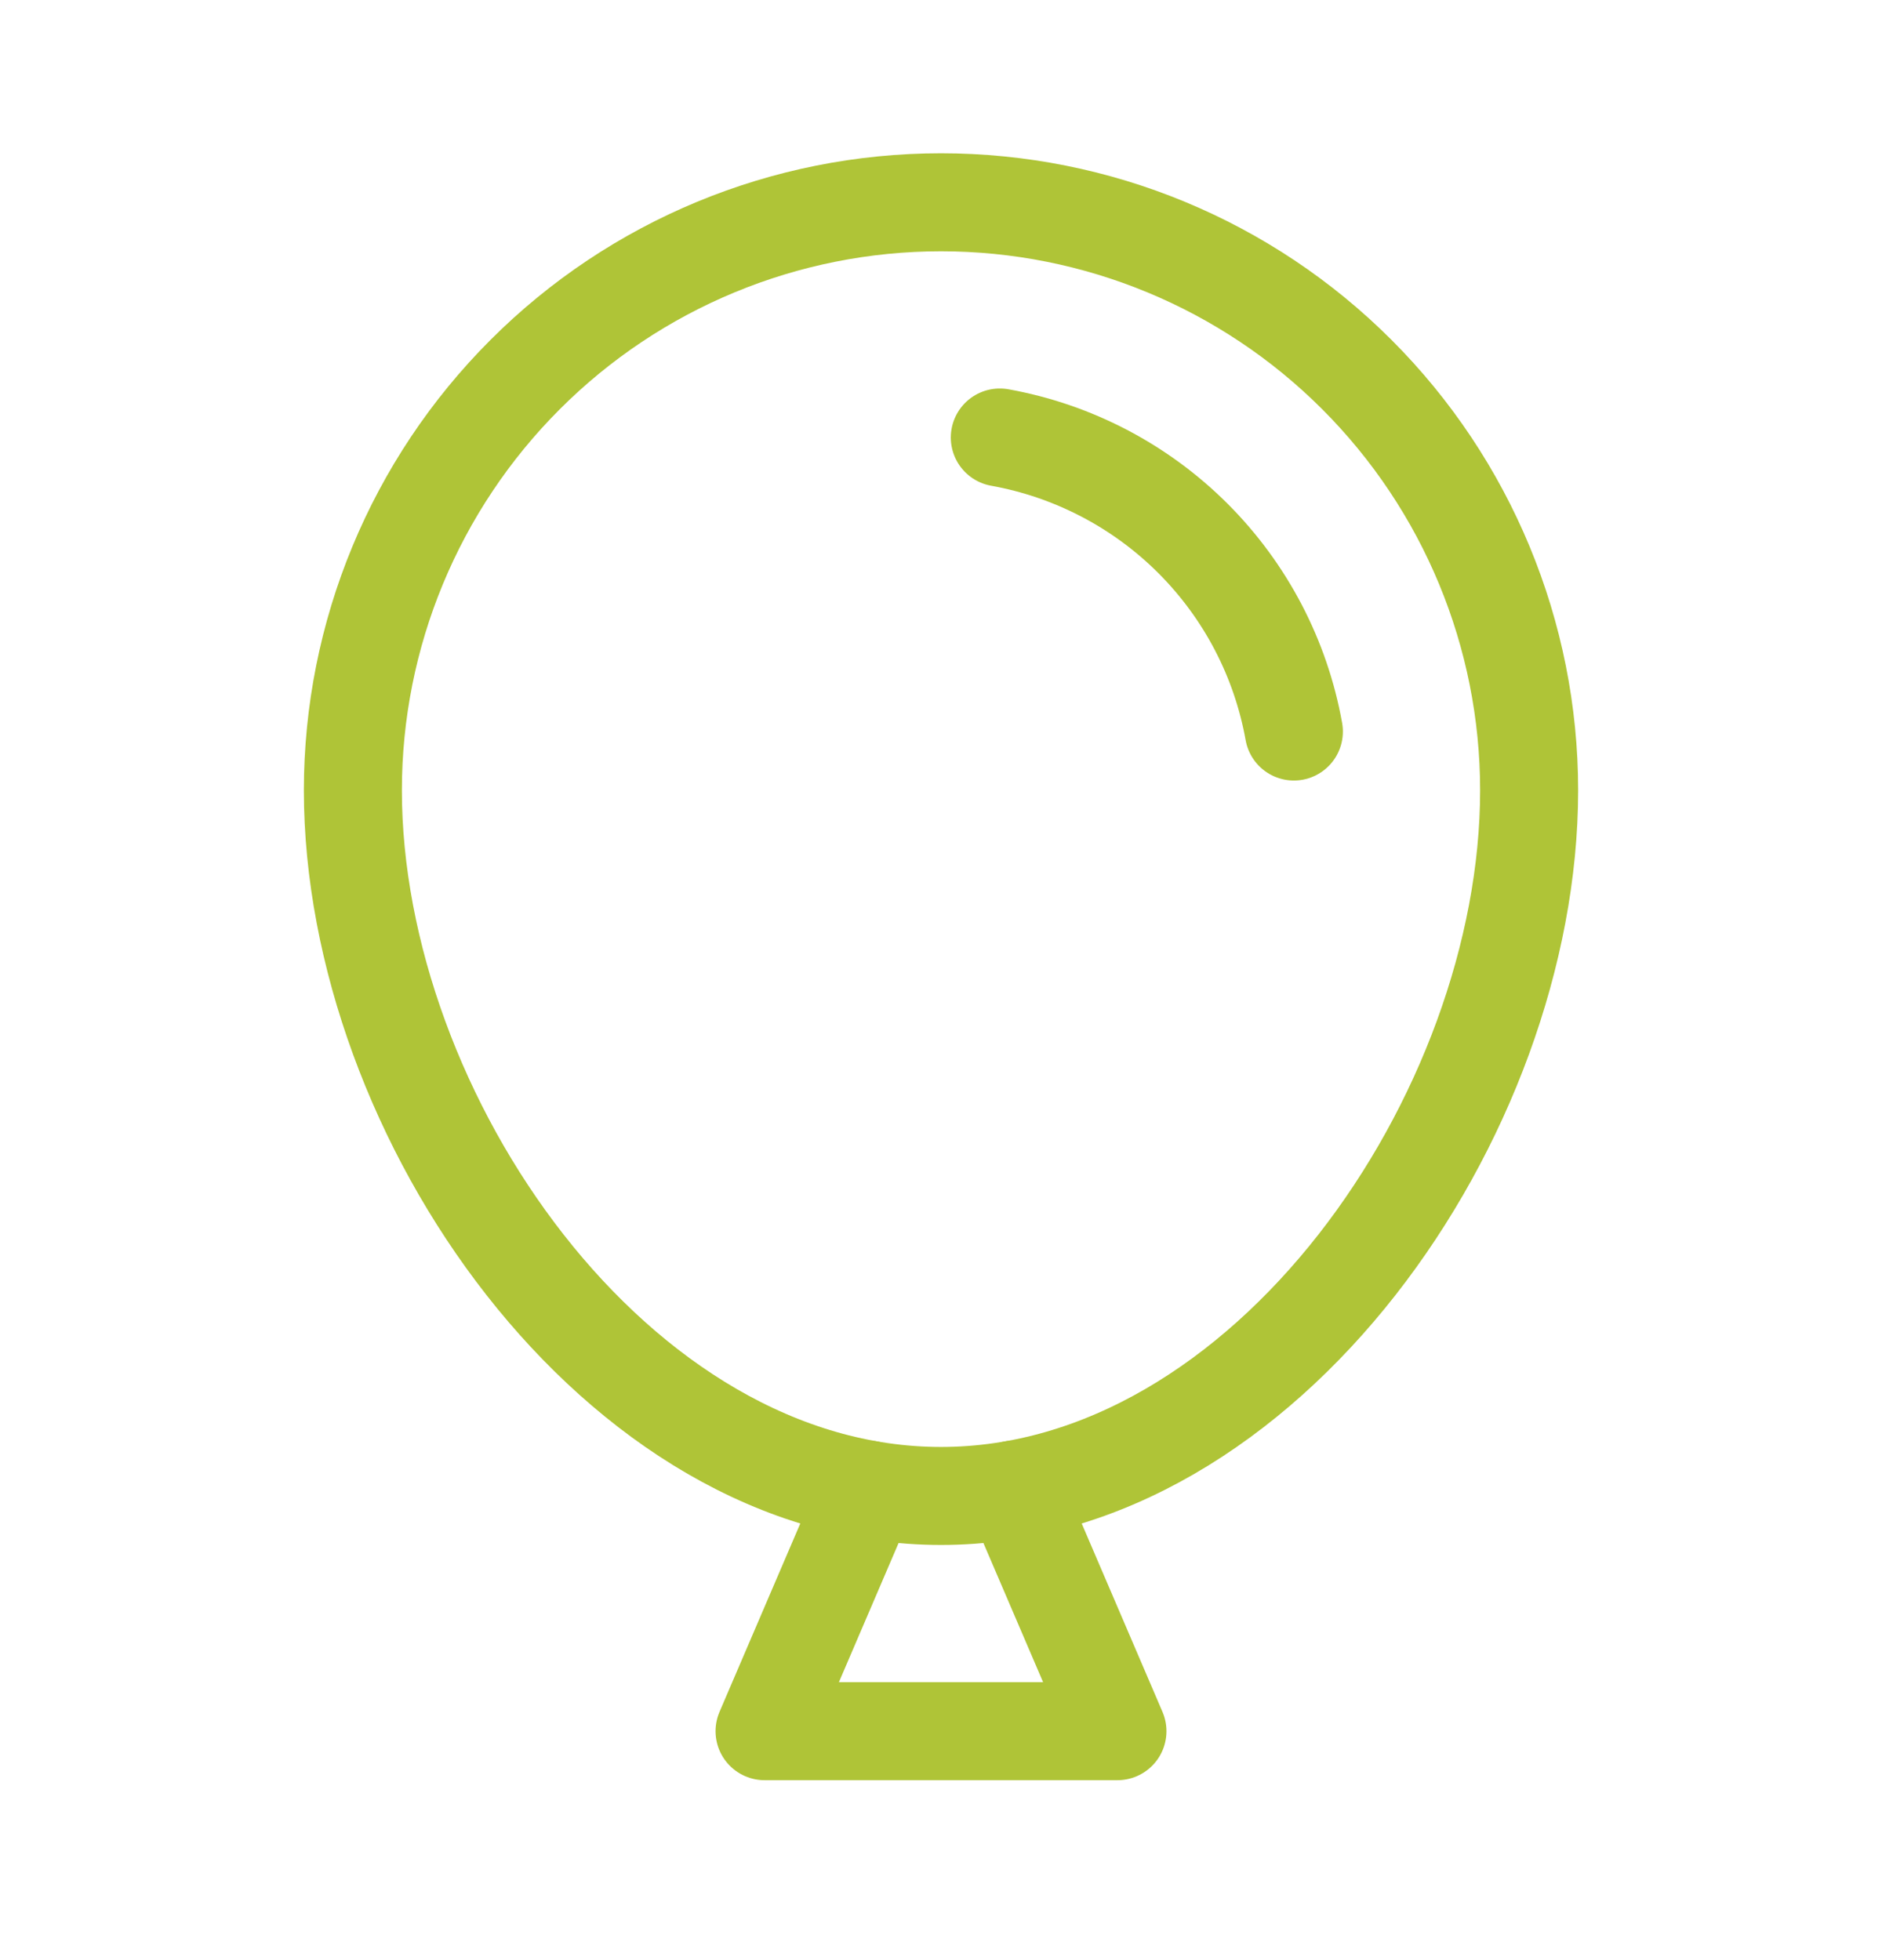
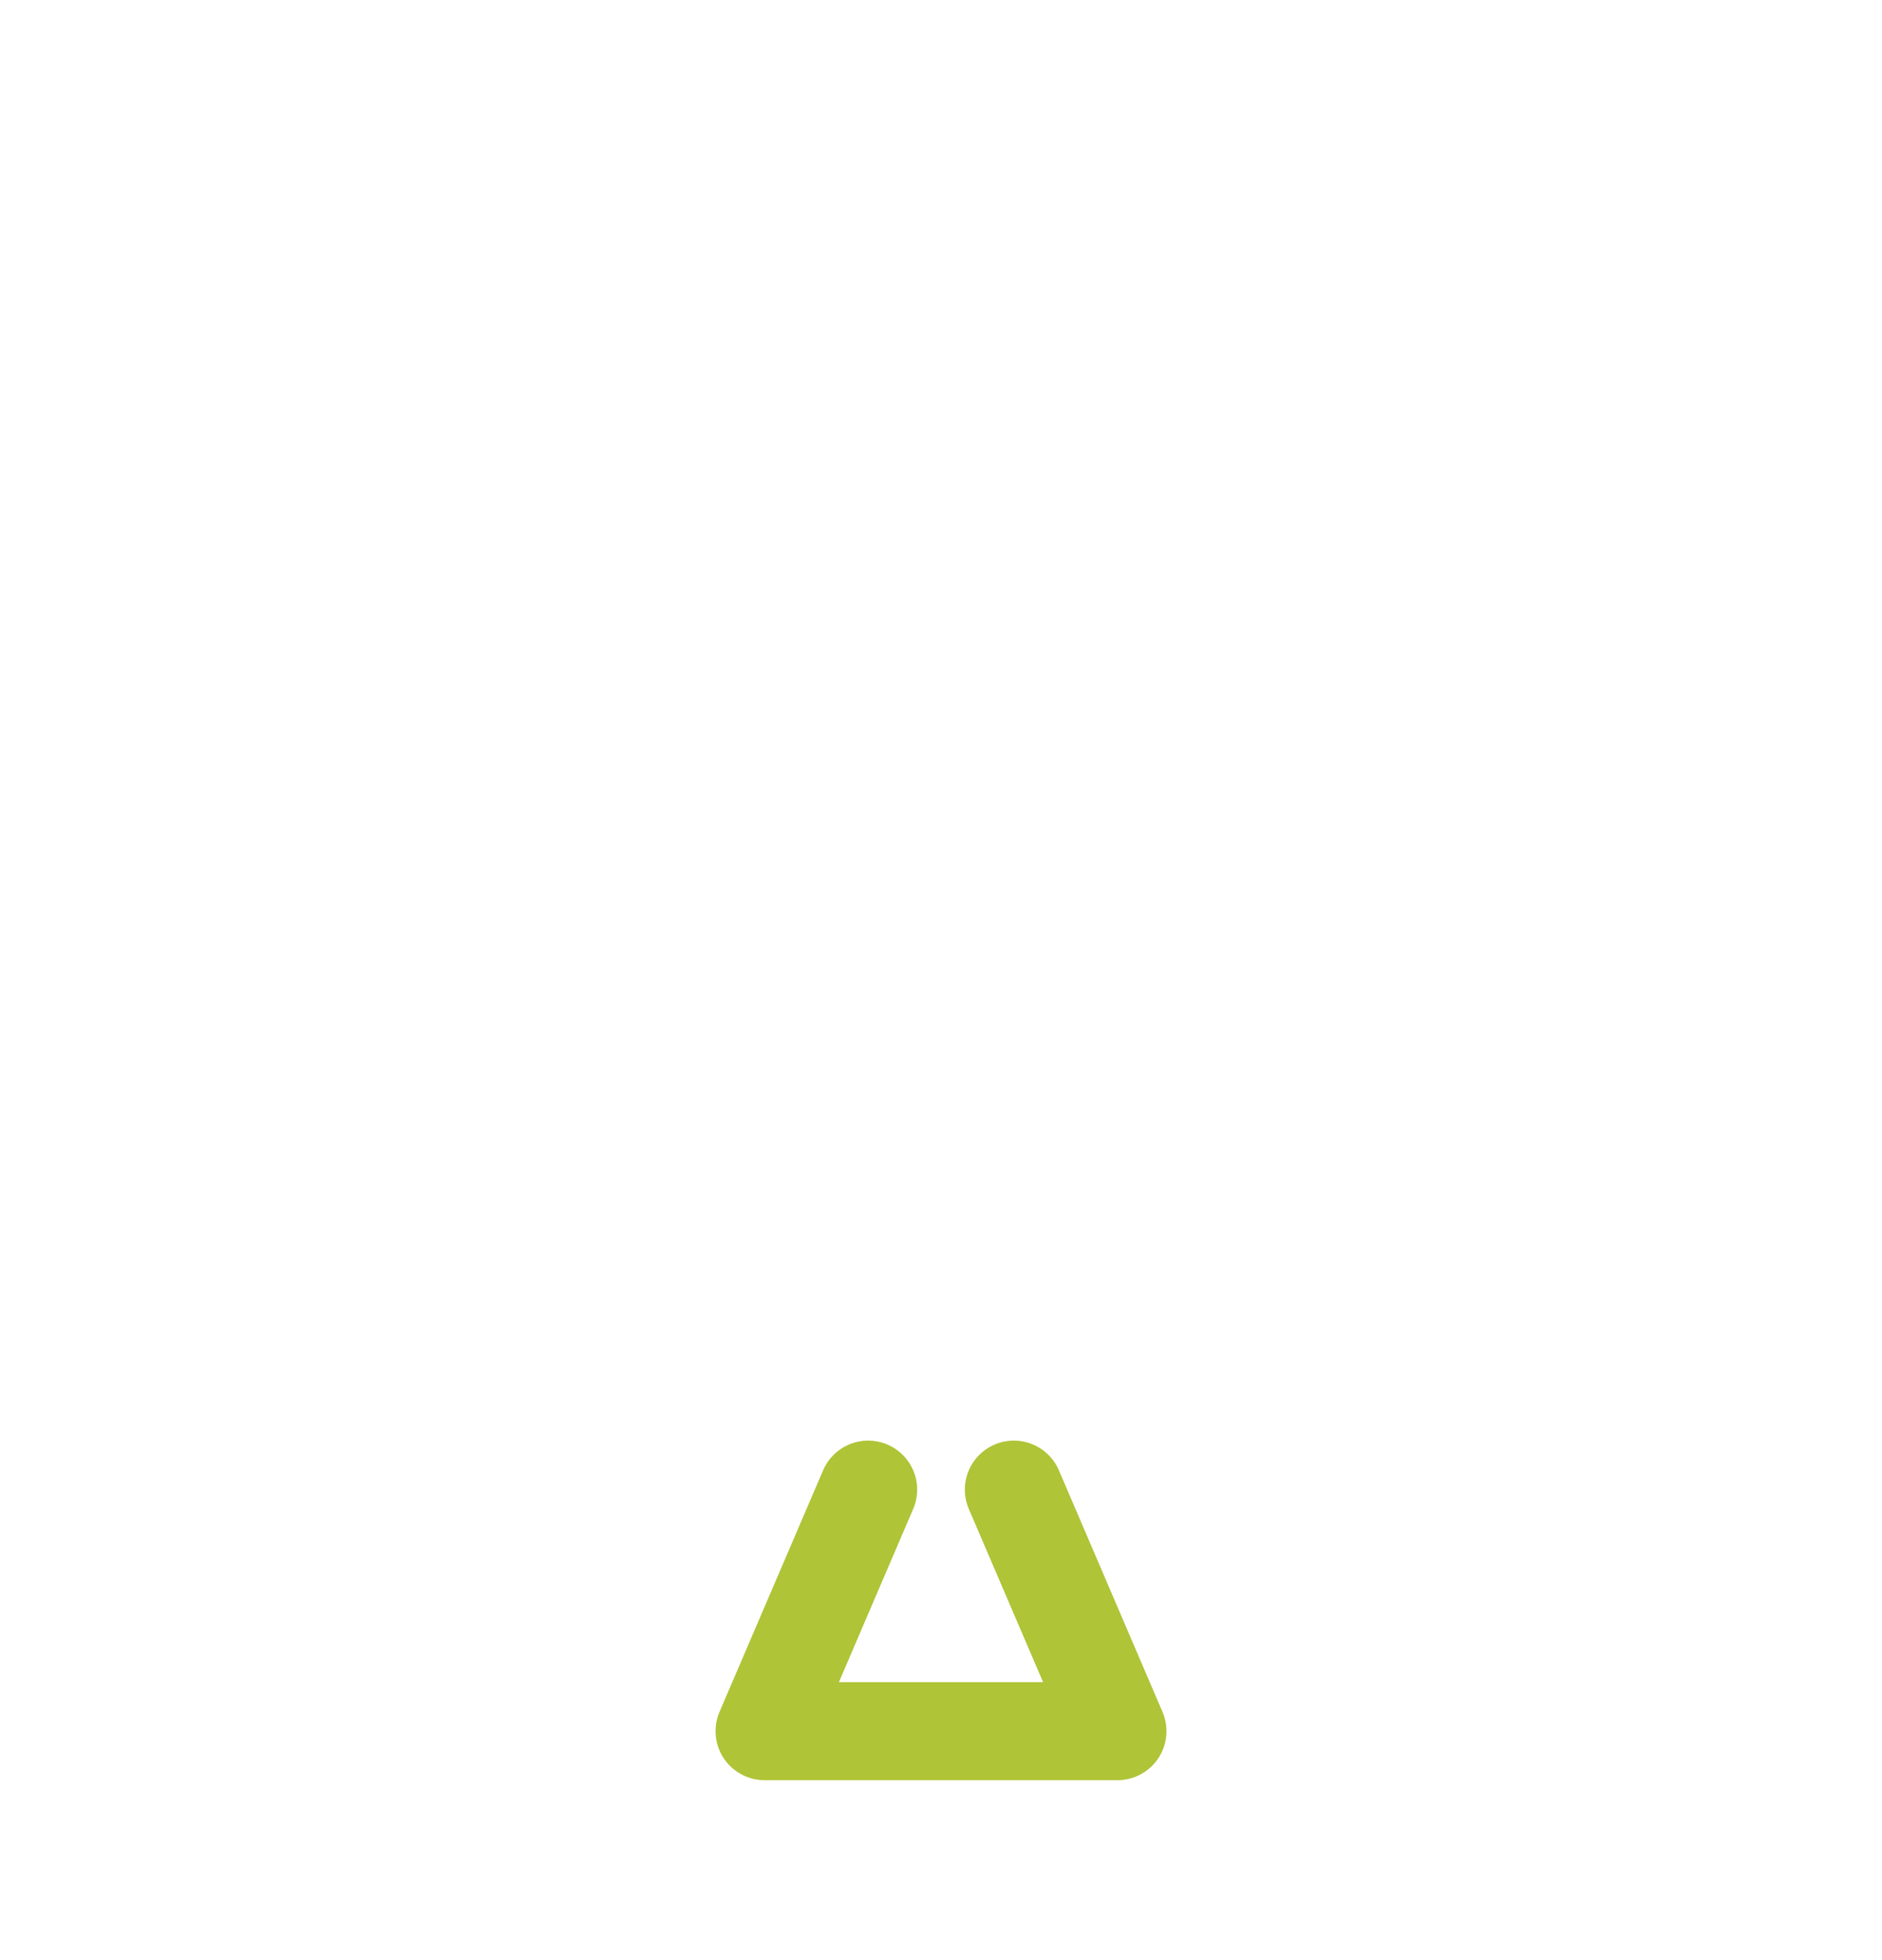
<svg xmlns="http://www.w3.org/2000/svg" width="24" height="25" viewBox="0 0 24 25" fill="none">
-   <path d="M19.5 10.08C19.5 14.222 16.142 19.08 12 19.08C7.858 19.08 4.5 14.222 4.5 10.08C4.5 8.091 5.29 6.184 6.697 4.777C8.103 3.37 10.011 2.58 12 2.58C13.989 2.58 15.897 3.37 17.303 4.777C18.71 6.184 19.5 8.091 19.5 10.08Z" stroke="#AFC437" stroke-width="1.25" stroke-linecap="round" stroke-linejoin="round" />
-   <path d="M12.75 5.58C13.683 5.748 14.543 6.197 15.213 6.867C15.884 7.538 16.333 8.397 16.5 9.33" stroke="#AFC437" stroke-width="1.25" stroke-linecap="round" stroke-linejoin="round" />
  <path d="M12.929 18.999L14.25 22.08H9.75L11.071 18.999" stroke="#AFC437" stroke-width="1.25" stroke-linecap="round" stroke-linejoin="round" />
</svg>